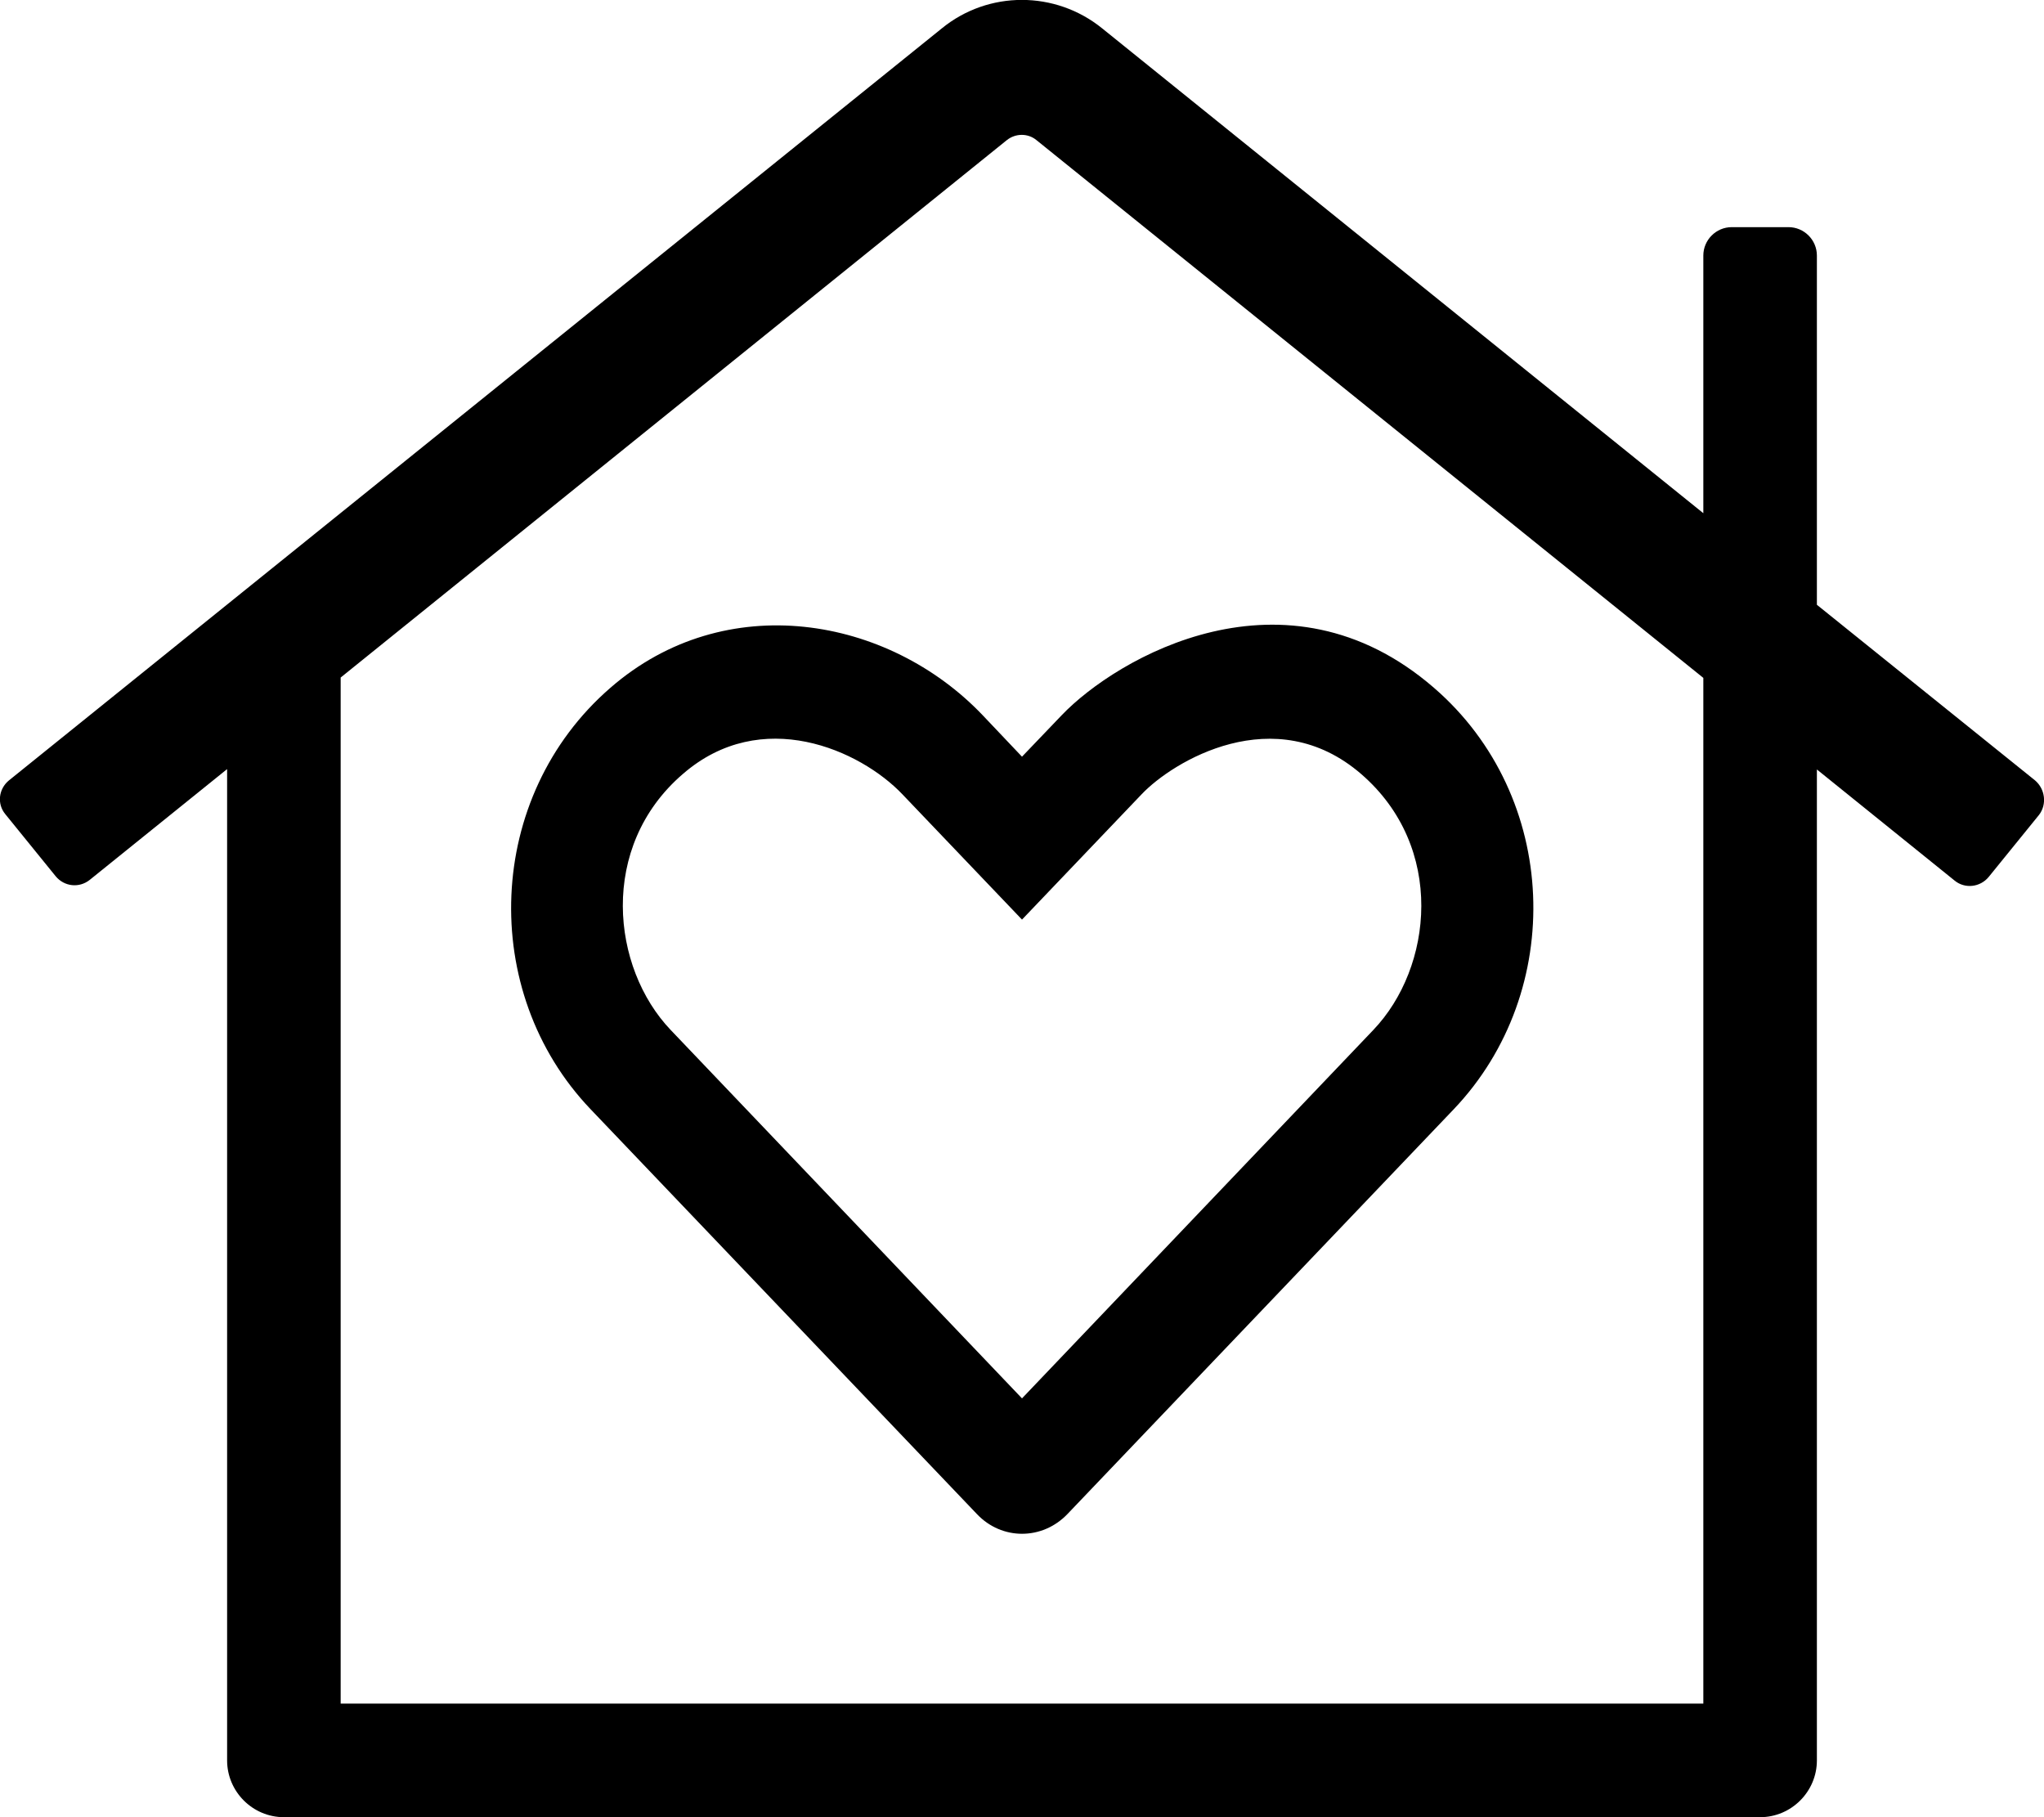
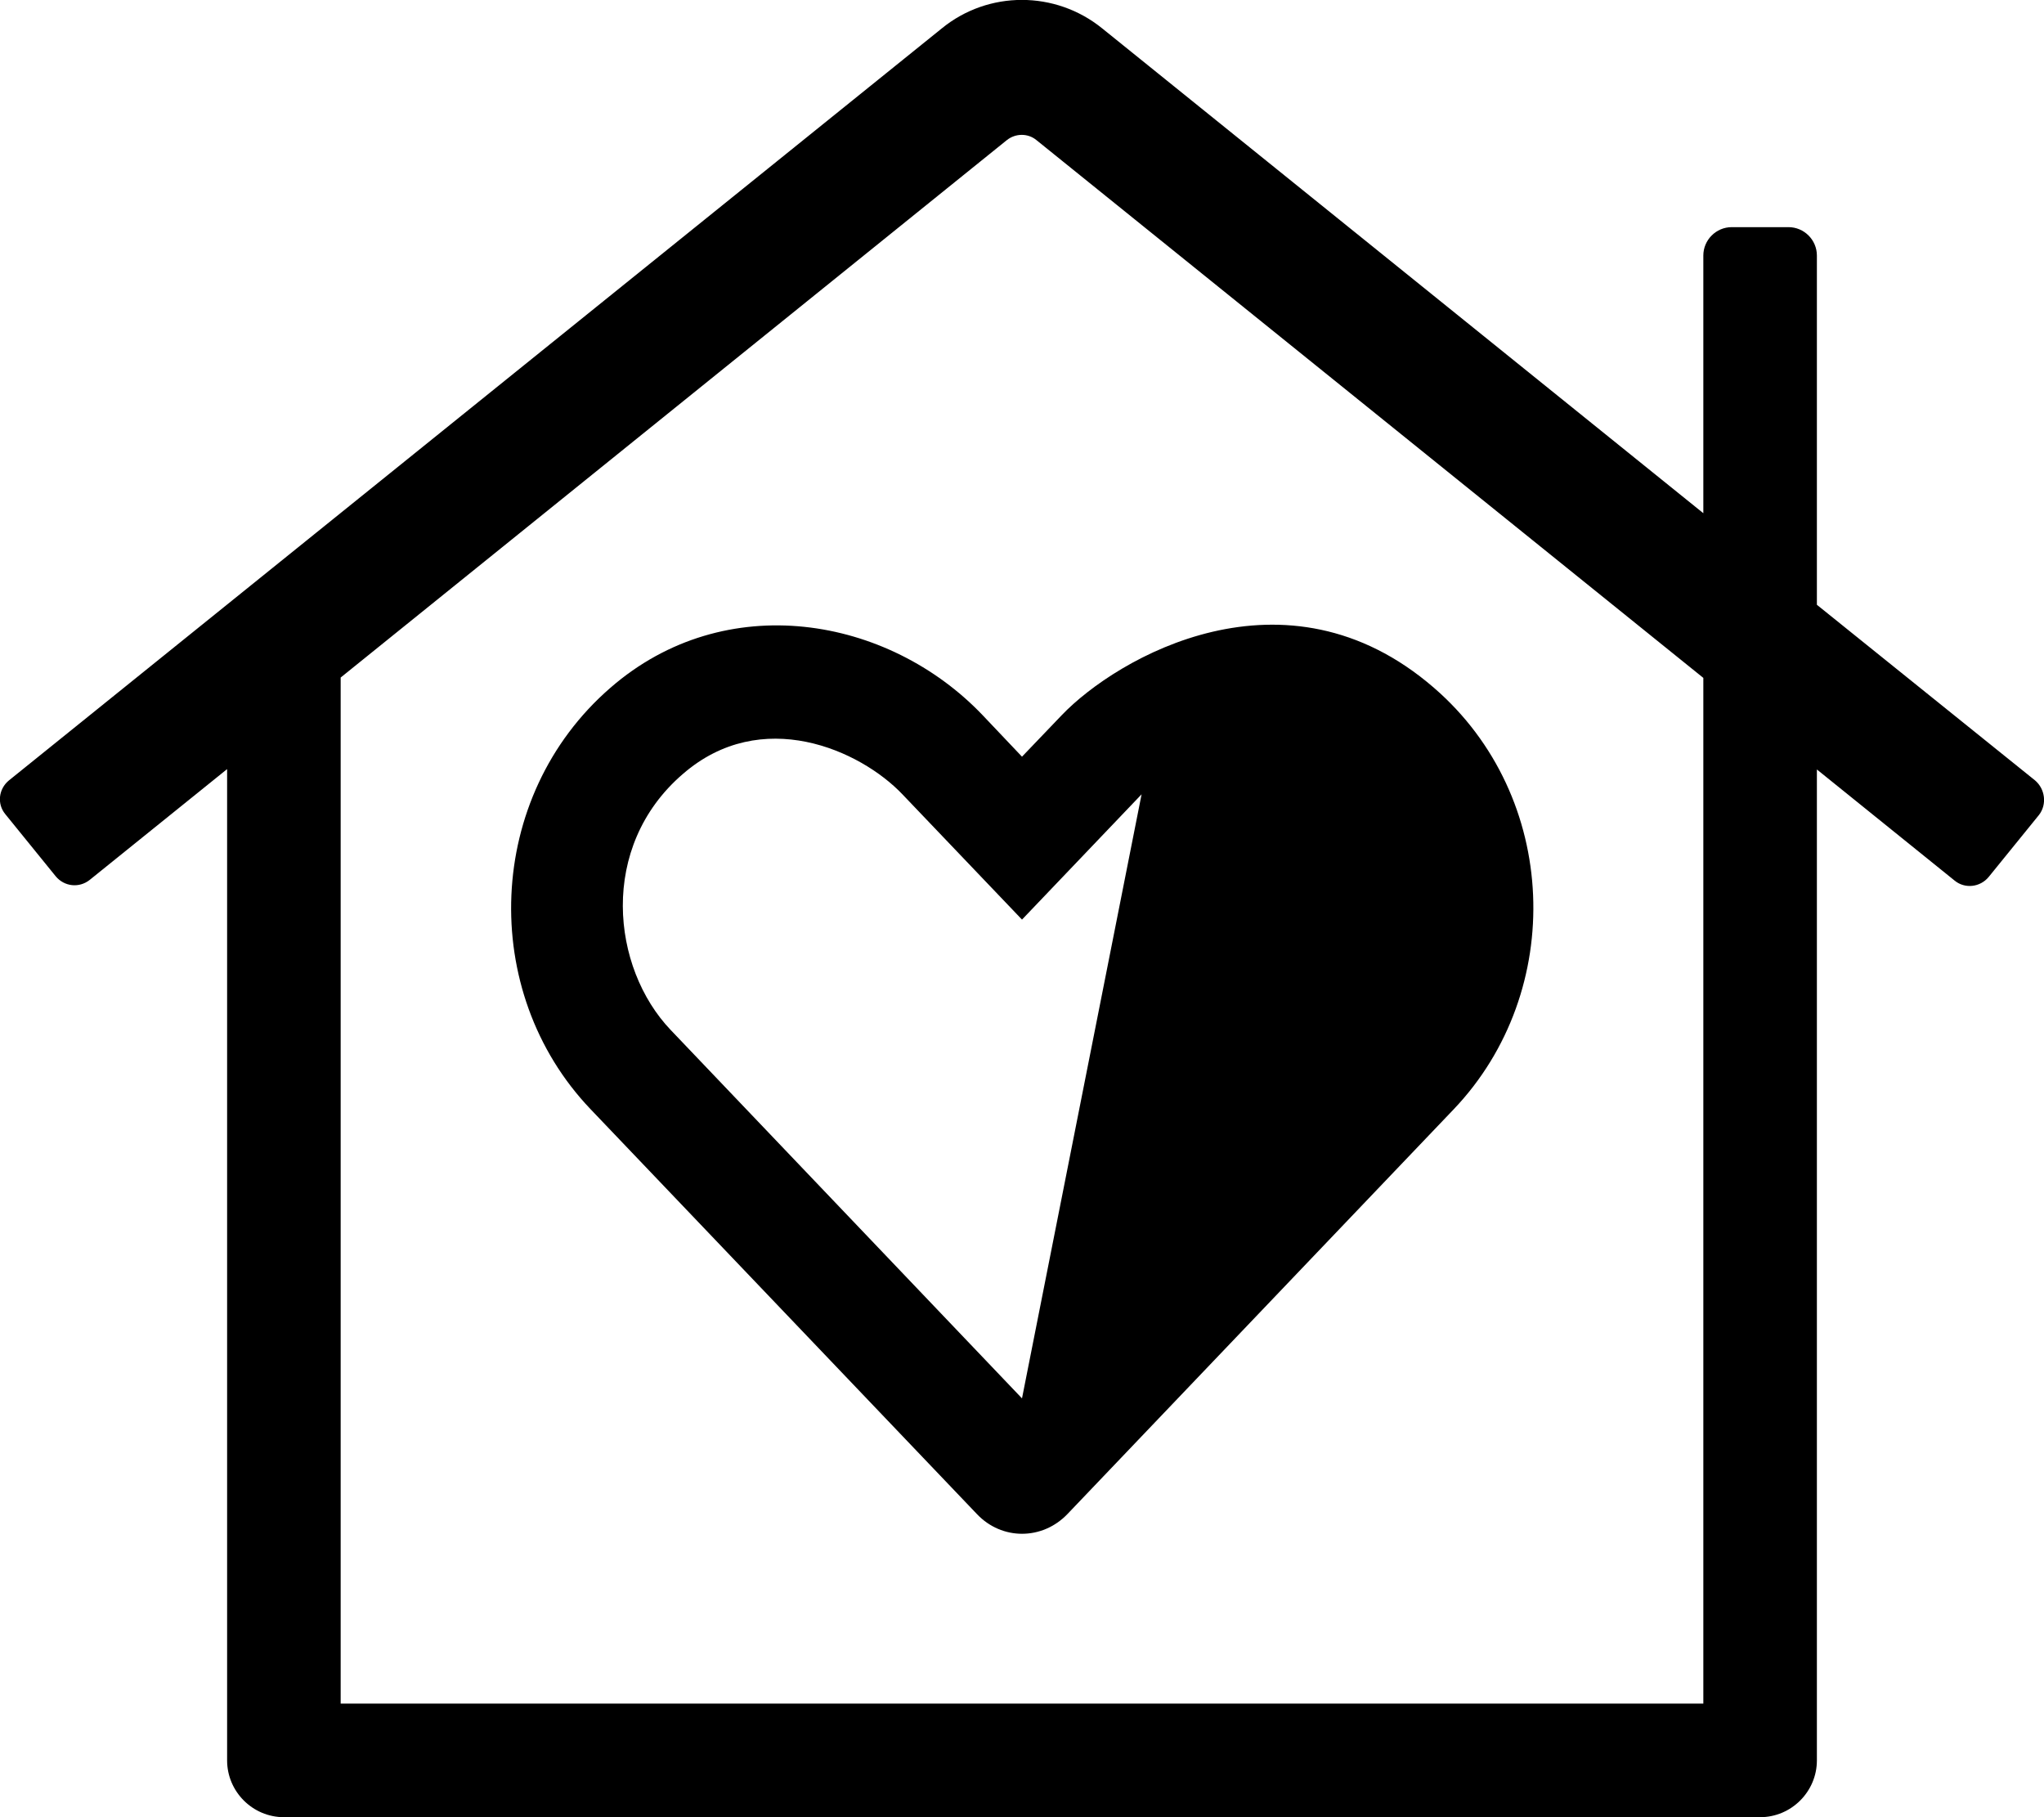
<svg xmlns="http://www.w3.org/2000/svg" viewBox="0 0 576 512">
-   <path d="M573.5 219.9L512 170.4V72c0-4.4-3.6-8-8-8h-16c-4.4 0-8 3.6-8 8v72.6L310.6 8c-13.2-10.7-32.1-10.7-45.2 0L2.5 219.9c-2.9 2.4-3.4 6.6-1 9.5l14.2 17.5c2.4 2.9 6.6 3.4 9.6 1L64 216.7V496c0 8.8 7.2 16 16 16h416c8.8 0 16-7.2 16-16V216.8l38.8 31.3c2.9 2.4 7.2 1.9 9.6-1l14.2-17.5c2.3-3 1.7-7.3-1.1-9.7zM480 480H96V190.9L283.7 39.5c2.5-2 6-2 8.4 0L480 191v289zM276.9 201.5c-26.6-27.9-72.5-35.9-104.9-7.7-35.3 30.6-37.2 85.6-5.6 118.7l108.9 114.1c7 7.4 18.4 7.4 25.5 0l108.9-114.1c31.6-33.2 29.8-88.1-5.6-118.7-41.9-36.3-89.5-8.4-104.9 7.7L288 213.2l-11.1-11.7zm44.8 22.3c8.7-9.2 37.5-26.8 61.9-5.7 23.8 20.6 20.2 54.5 3.4 72.1L288 394l-99-103.8c-16.7-17.5-20.4-51.6 3.4-72.1 22.2-19.3 50-6.8 61.9 5.7l33.7 35.3 33.7-35.3z" />
+   <path d="M573.5 219.9L512 170.4V72c0-4.4-3.6-8-8-8h-16c-4.4 0-8 3.6-8 8v72.6L310.6 8c-13.2-10.7-32.1-10.7-45.2 0L2.5 219.9c-2.9 2.4-3.4 6.6-1 9.5l14.2 17.5c2.4 2.9 6.6 3.4 9.6 1L64 216.7V496c0 8.8 7.2 16 16 16h416c8.8 0 16-7.2 16-16V216.8l38.8 31.3c2.9 2.4 7.2 1.9 9.6-1l14.2-17.5c2.3-3 1.7-7.3-1.1-9.7zM480 480H96V190.9L283.7 39.5c2.5-2 6-2 8.4 0L480 191v289zM276.9 201.5c-26.6-27.9-72.5-35.9-104.9-7.7-35.3 30.6-37.2 85.6-5.6 118.7l108.9 114.1c7 7.4 18.4 7.4 25.5 0l108.9-114.1c31.6-33.2 29.8-88.1-5.6-118.7-41.9-36.3-89.5-8.4-104.9 7.7L288 213.2l-11.1-11.7zm44.8 22.3L288 394l-99-103.8c-16.7-17.5-20.4-51.6 3.4-72.1 22.2-19.3 50-6.8 61.9 5.7l33.7 35.3 33.7-35.3z" />
</svg>